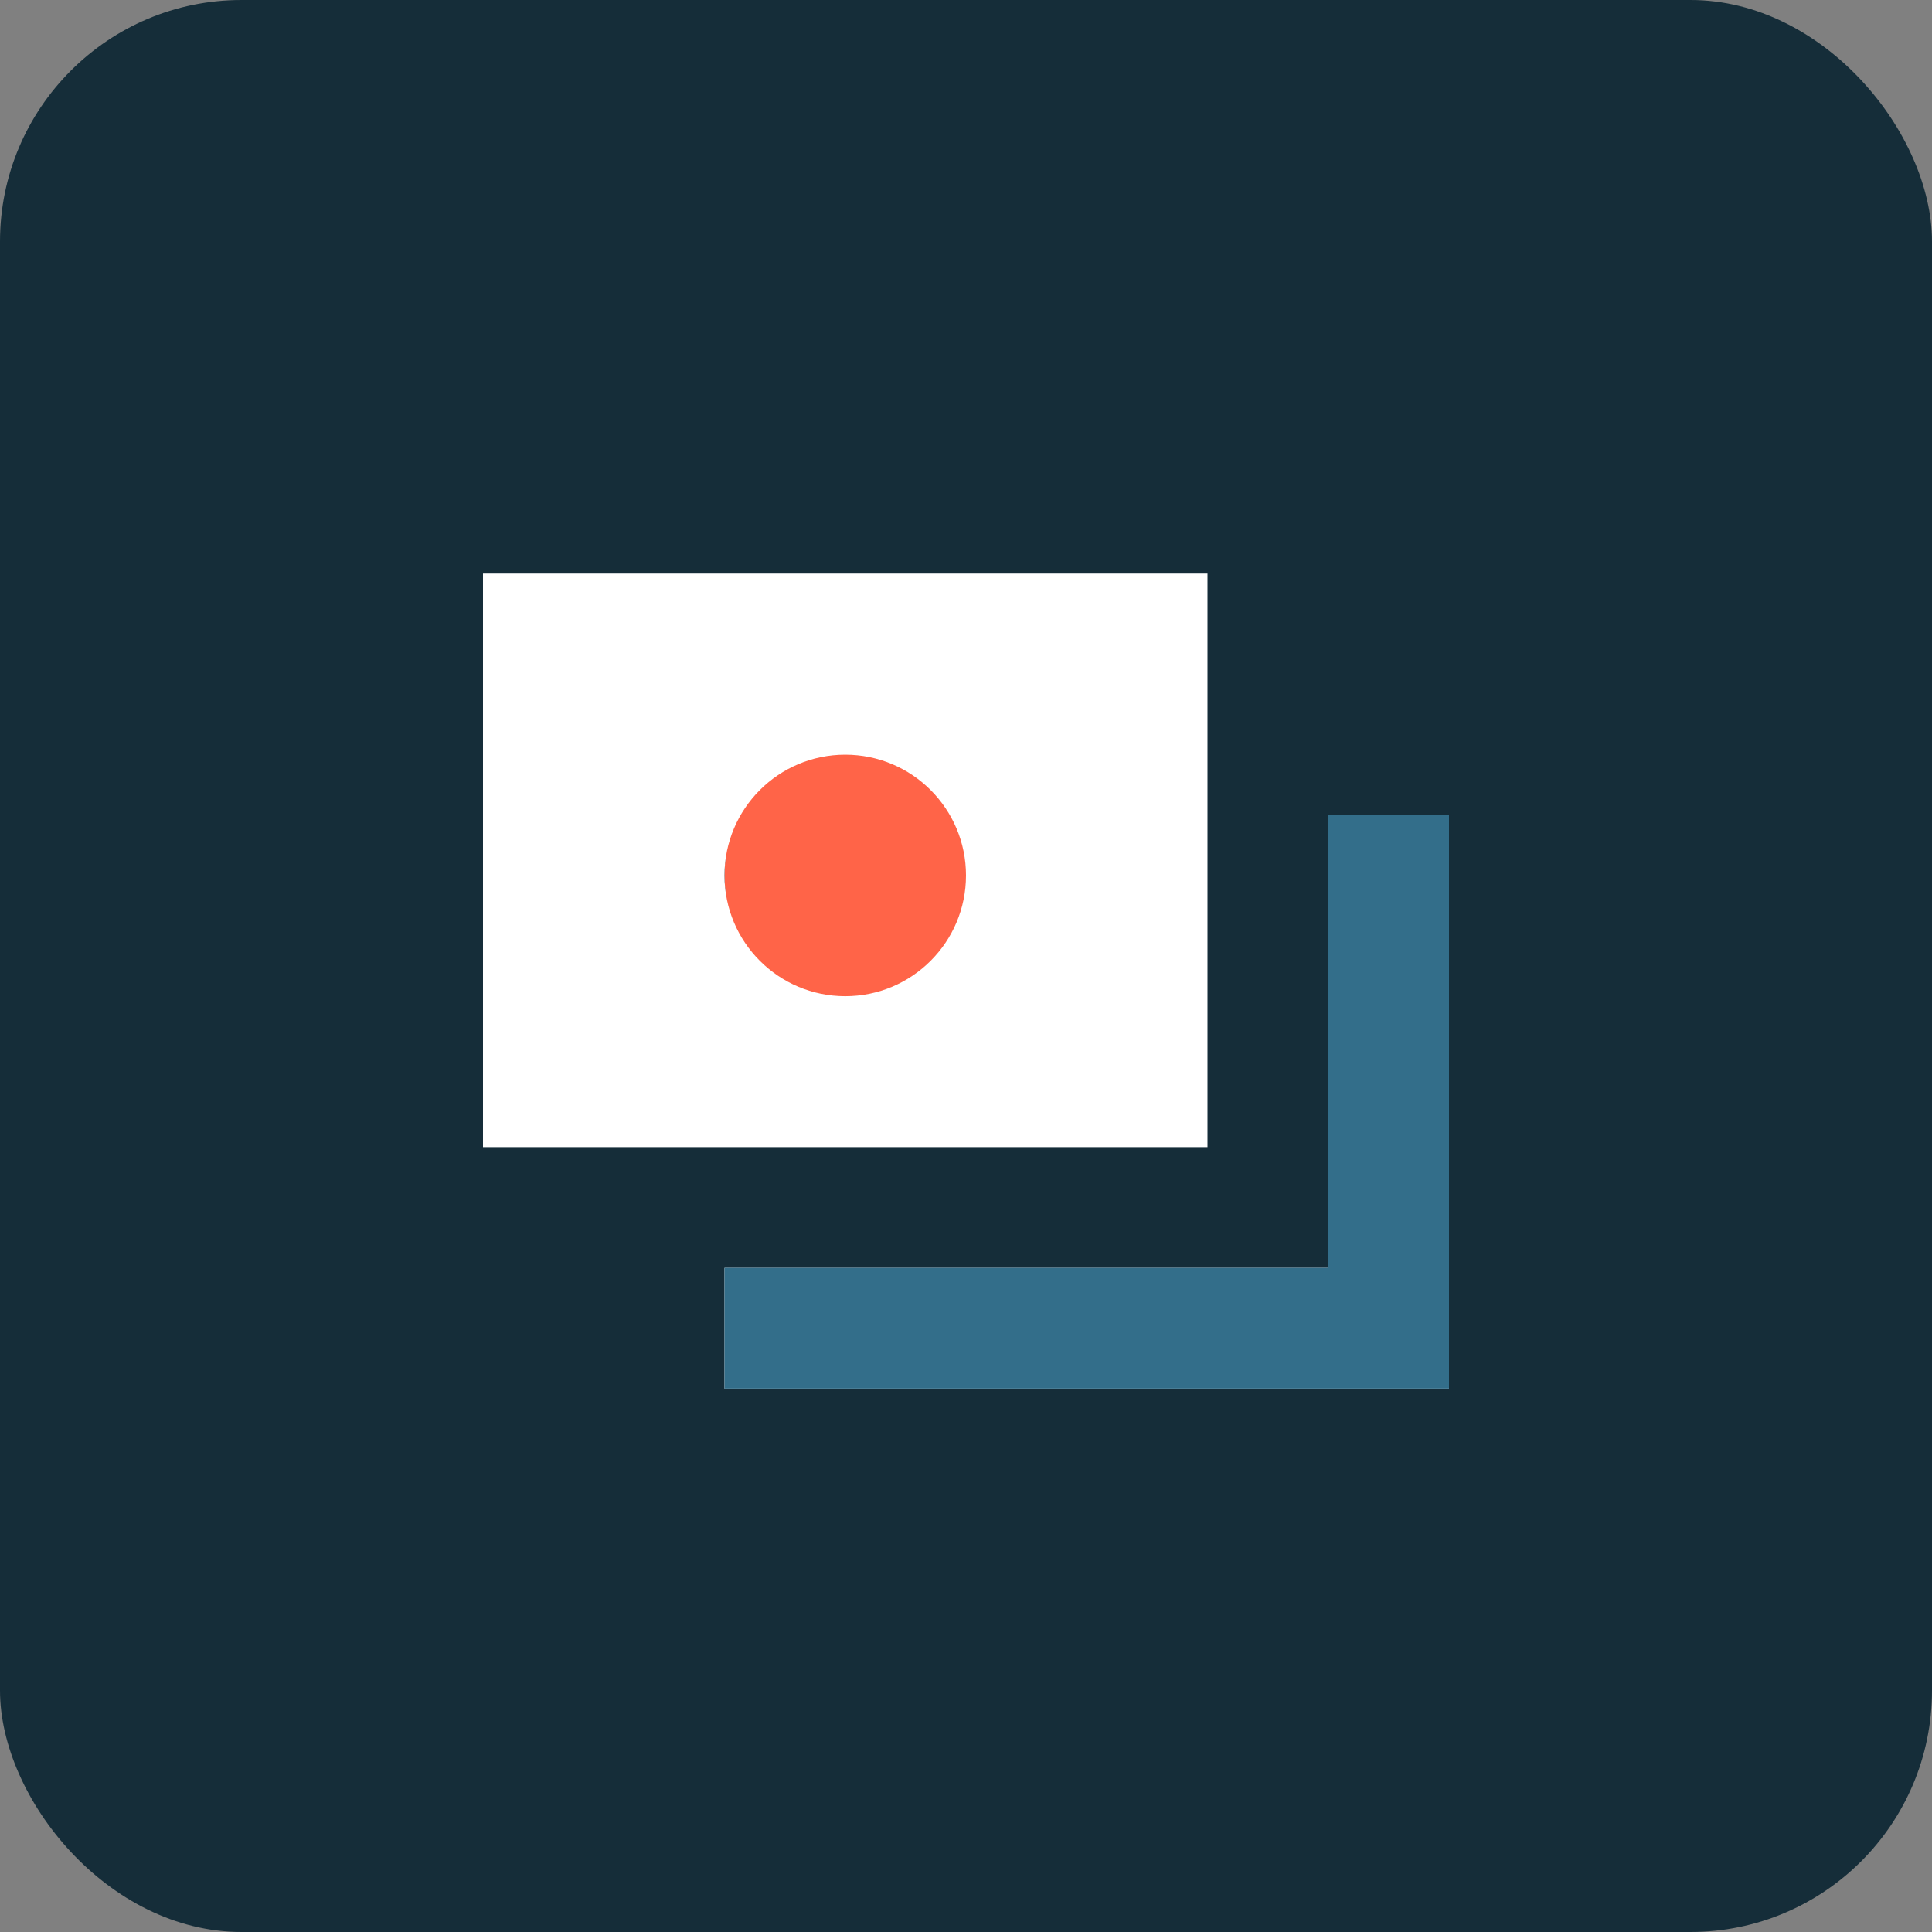
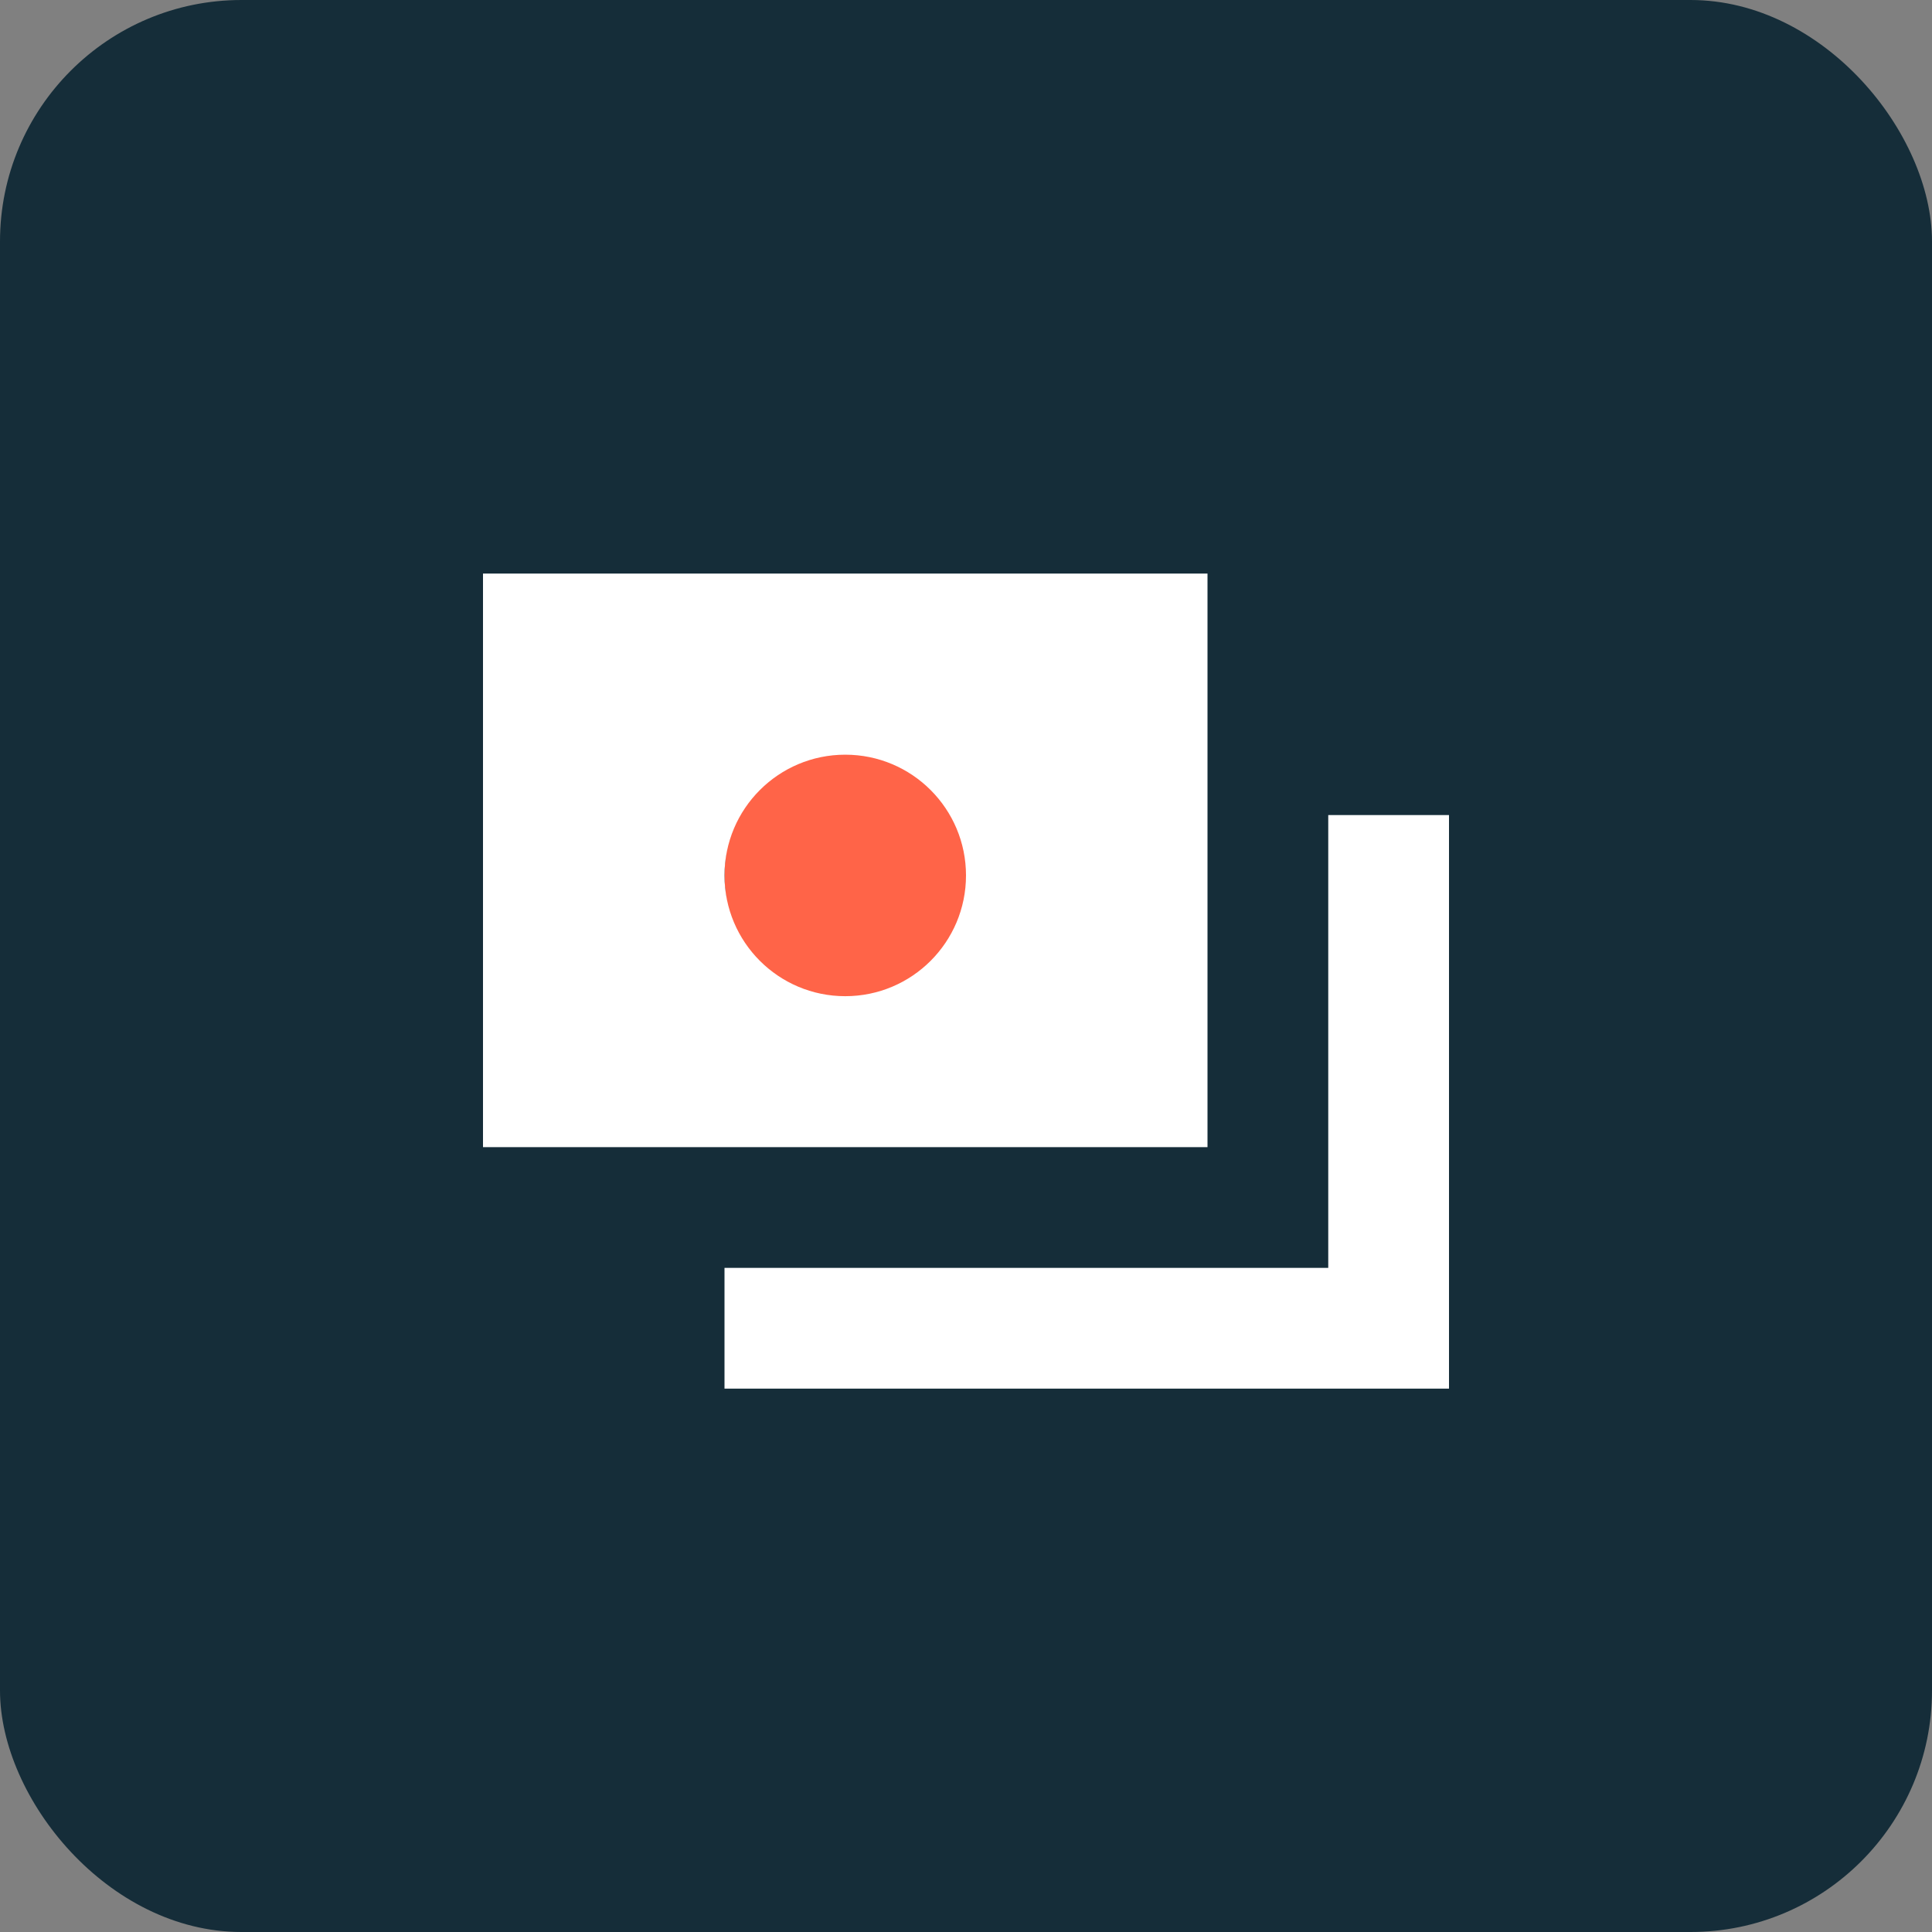
<svg xmlns="http://www.w3.org/2000/svg" width="48" height="48" viewBox="0 0 48 48" fill="none">
  <rect x="0" y="0" width="48" height="48" fill="#808080" stroke="none" />
  <rect width="48" height="48" rx="6" fill="#152D39" />
  <circle cx="21.75" cy="21.75" r="3.75" fill="#FF6448" />
  <path fill-rule="evenodd" clip-rule="evenodd" d="M12 14.25H30V28.5H12V14.25ZM21 24.75C22.657 24.75 24 23.407 24 21.75C24 20.093 22.657 18.75 21 18.75C19.343 18.75 18 20.093 18 21.75C18 23.407 19.343 24.75 21 24.75Z" fill="white" />
  <path d="M18 31.5V34.5H36V20.25H33V31.5H18Z" fill="white" />
-   <path d="M18 31.5V34.5H36V20.25H33V31.5H18Z" fill="#336E8A" />
</svg>